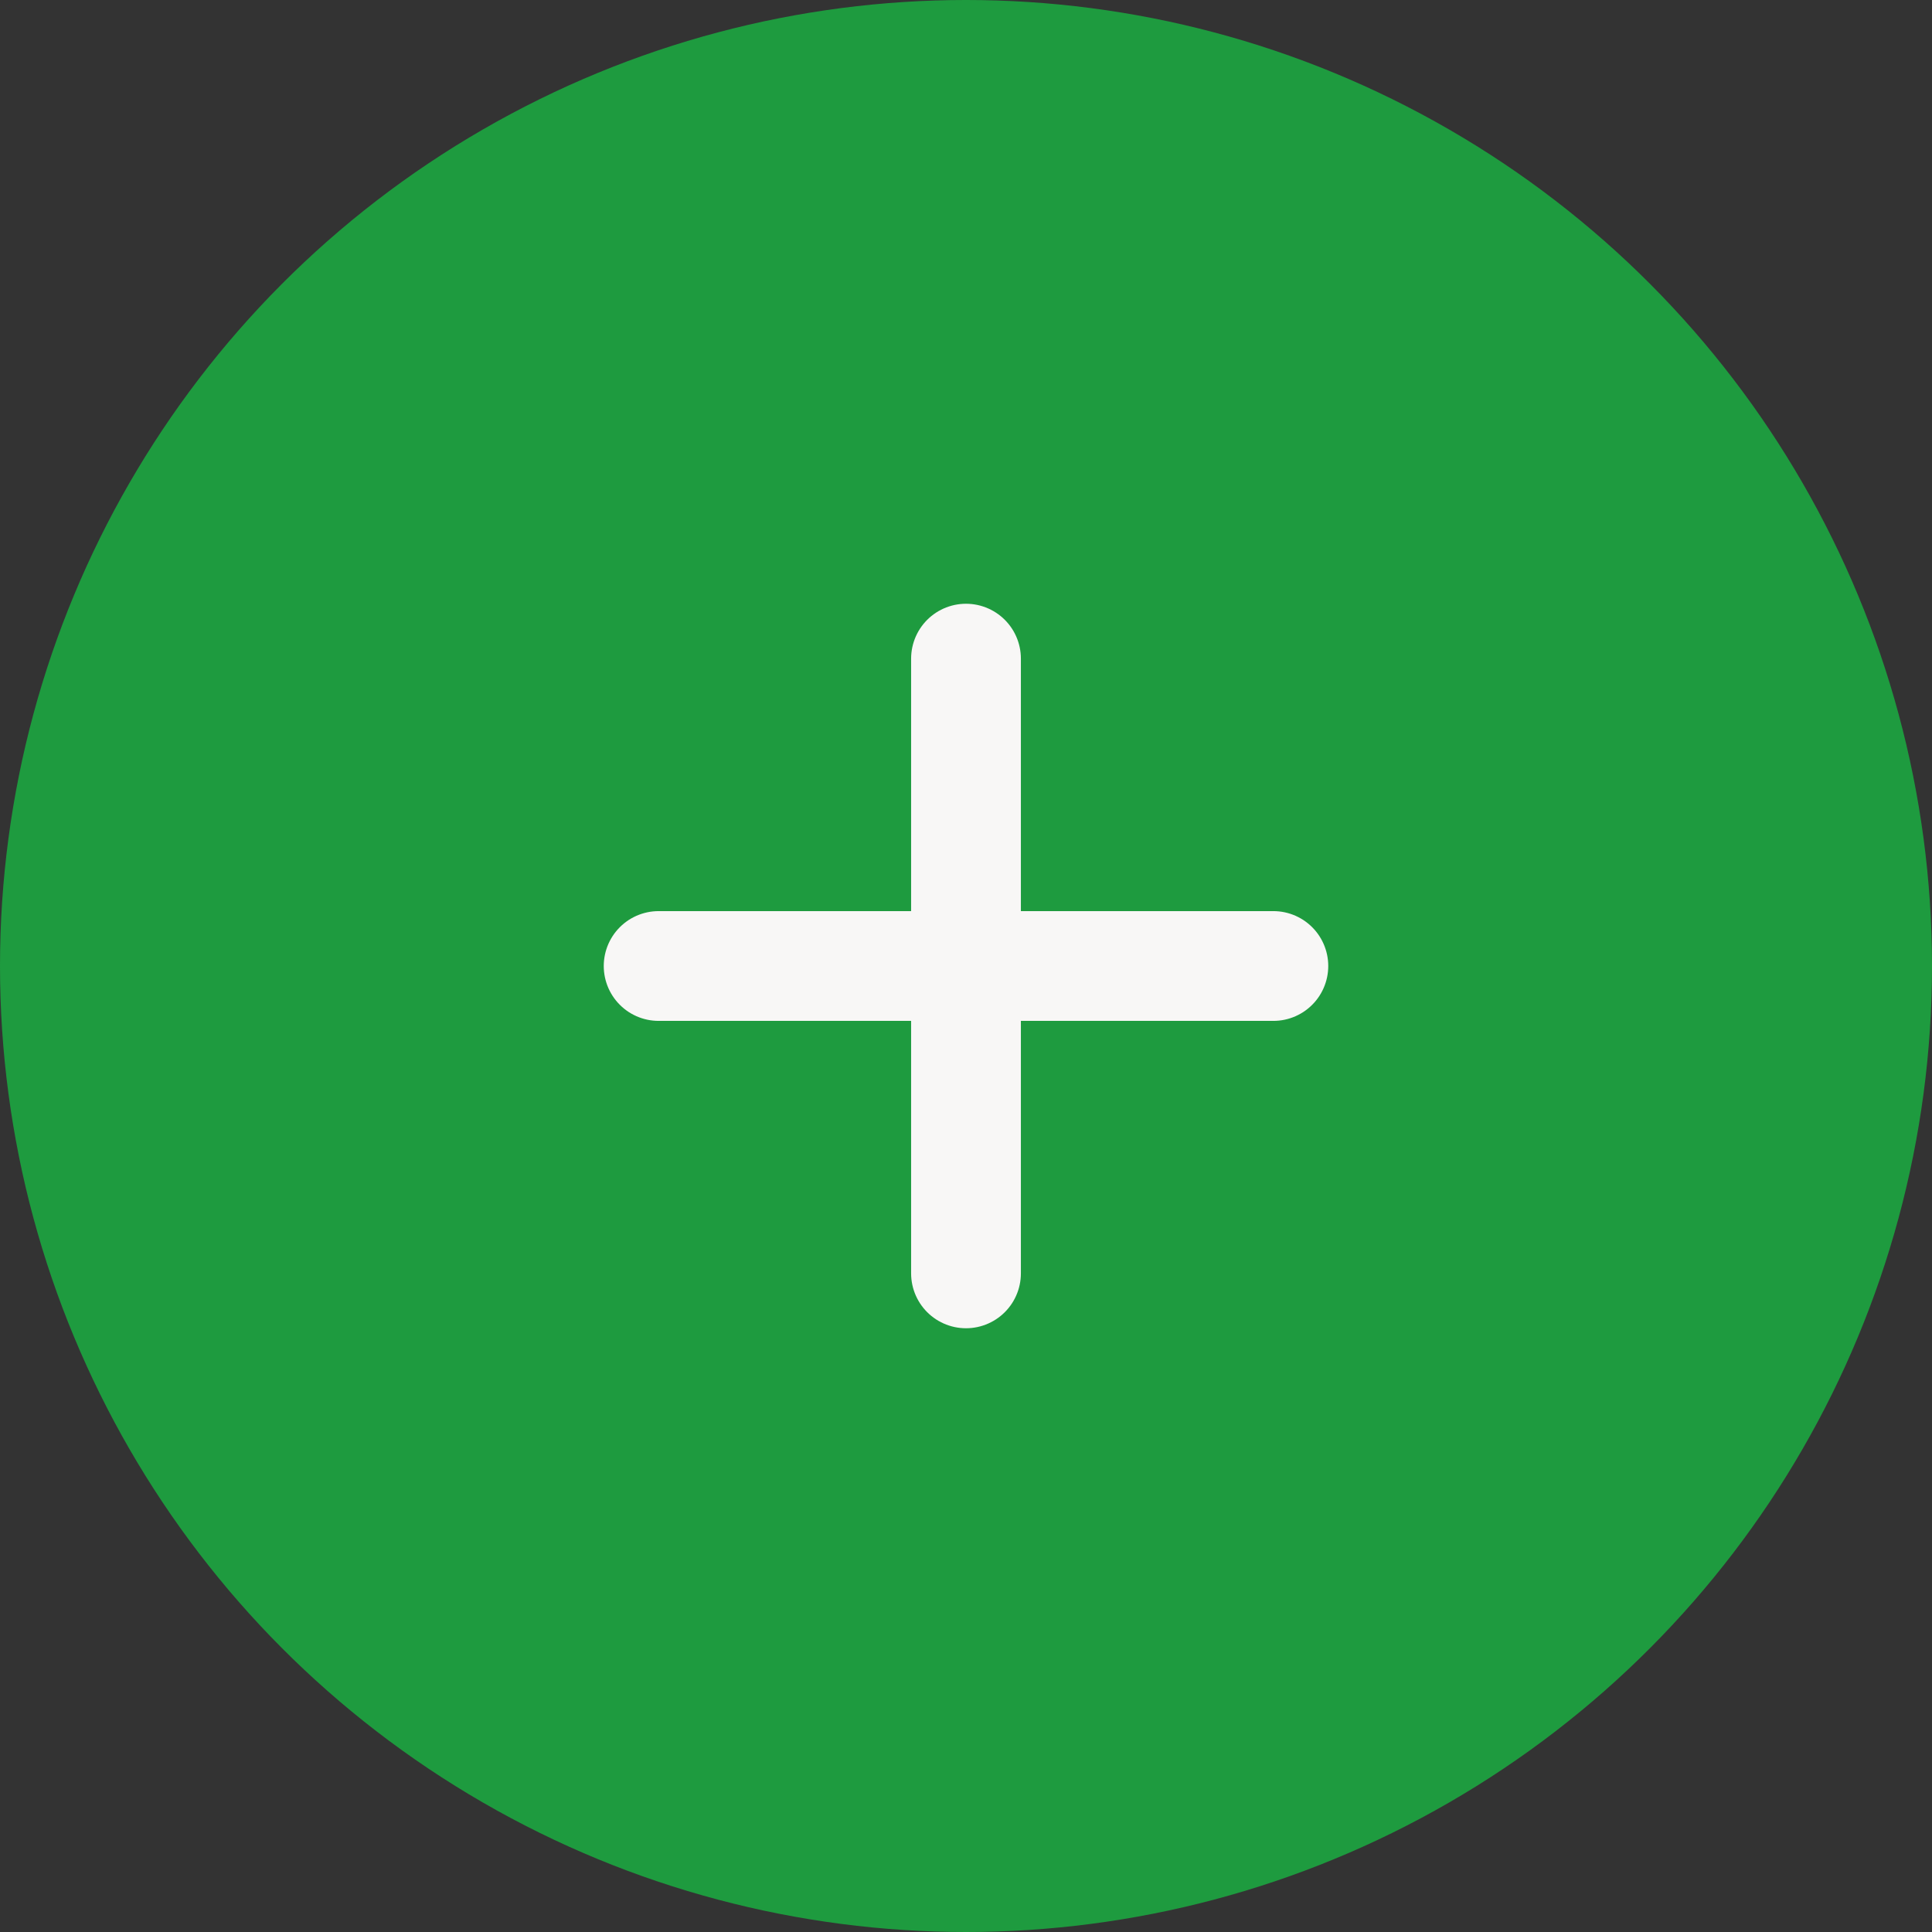
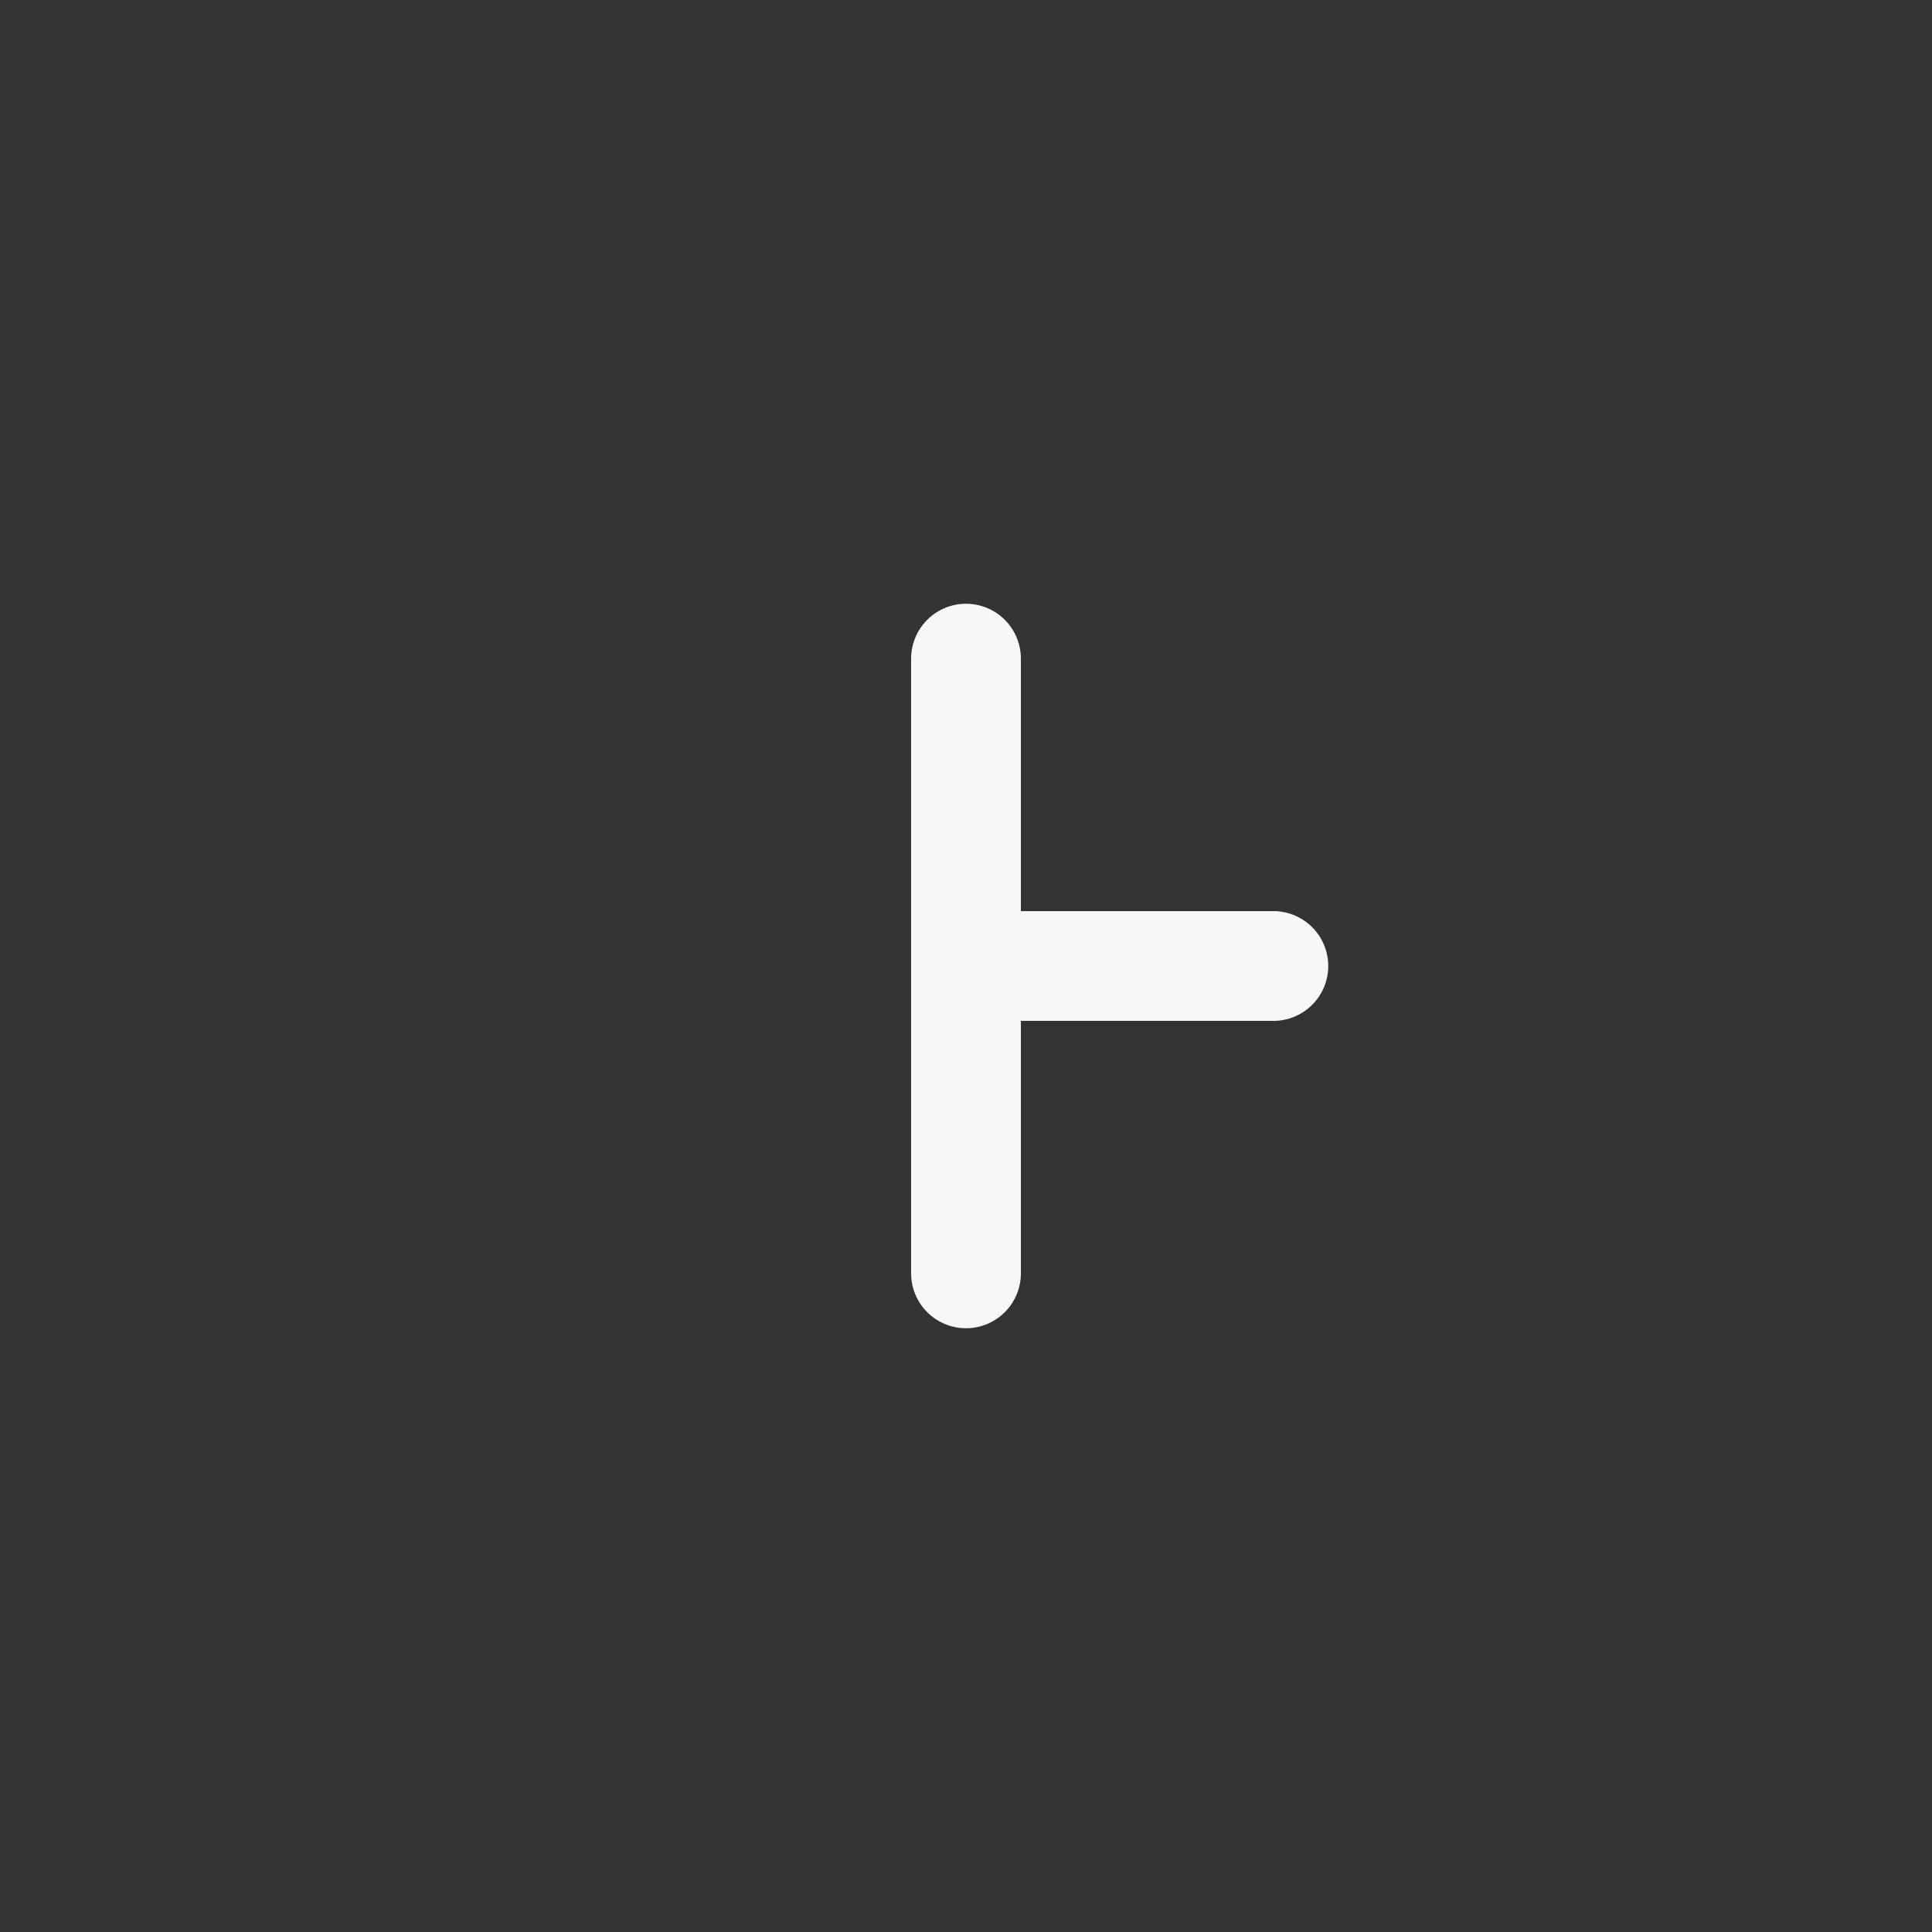
<svg xmlns="http://www.w3.org/2000/svg" width="88" height="88" viewBox="0 0 88 88" fill="none">
  <rect x="0" y="0" width="88" height="88" fill="#333333" stroke="none" />
-   <circle cx="44" cy="44" r="44" fill="#1E9B3F" />
-   <path d="M30 44H44M44 44H58M44 44V30M44 44V58" stroke="#F8F7F6" stroke-width="5" stroke-linecap="round" stroke-linejoin="round" />
+   <path d="M30 44M44 44H58M44 44V30M44 44V58" stroke="#F8F7F6" stroke-width="5" stroke-linecap="round" stroke-linejoin="round" />
</svg>